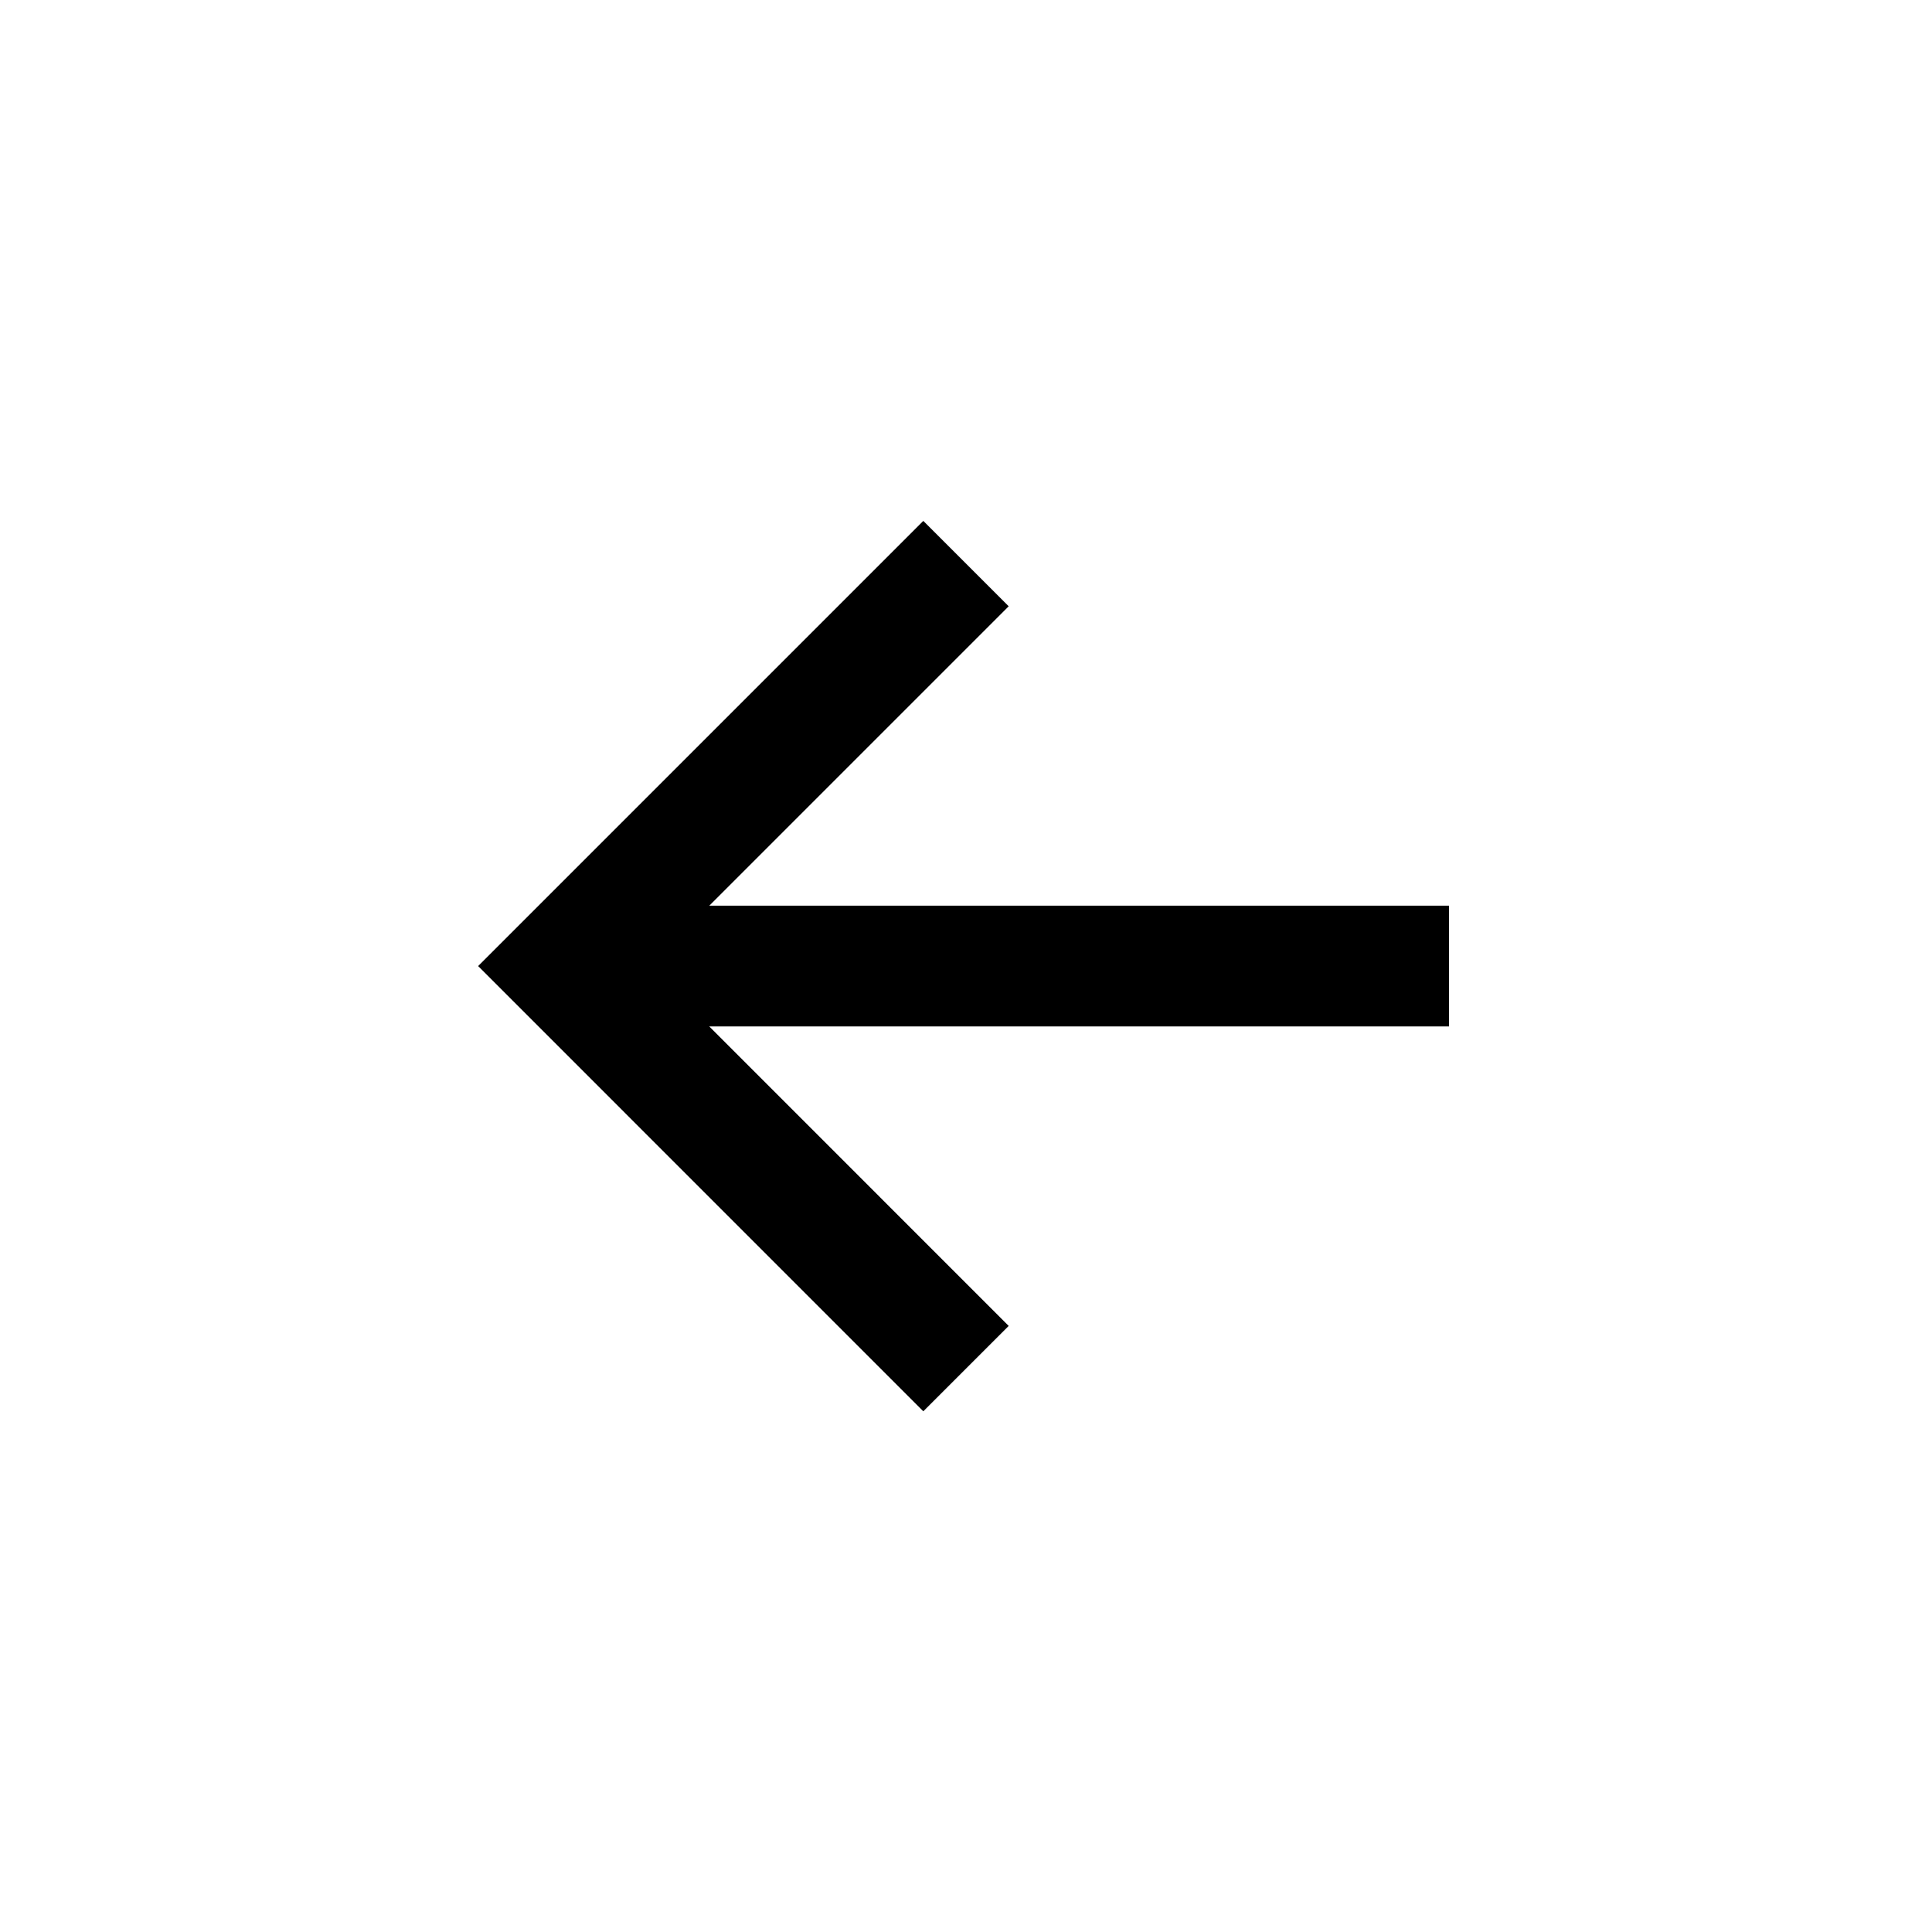
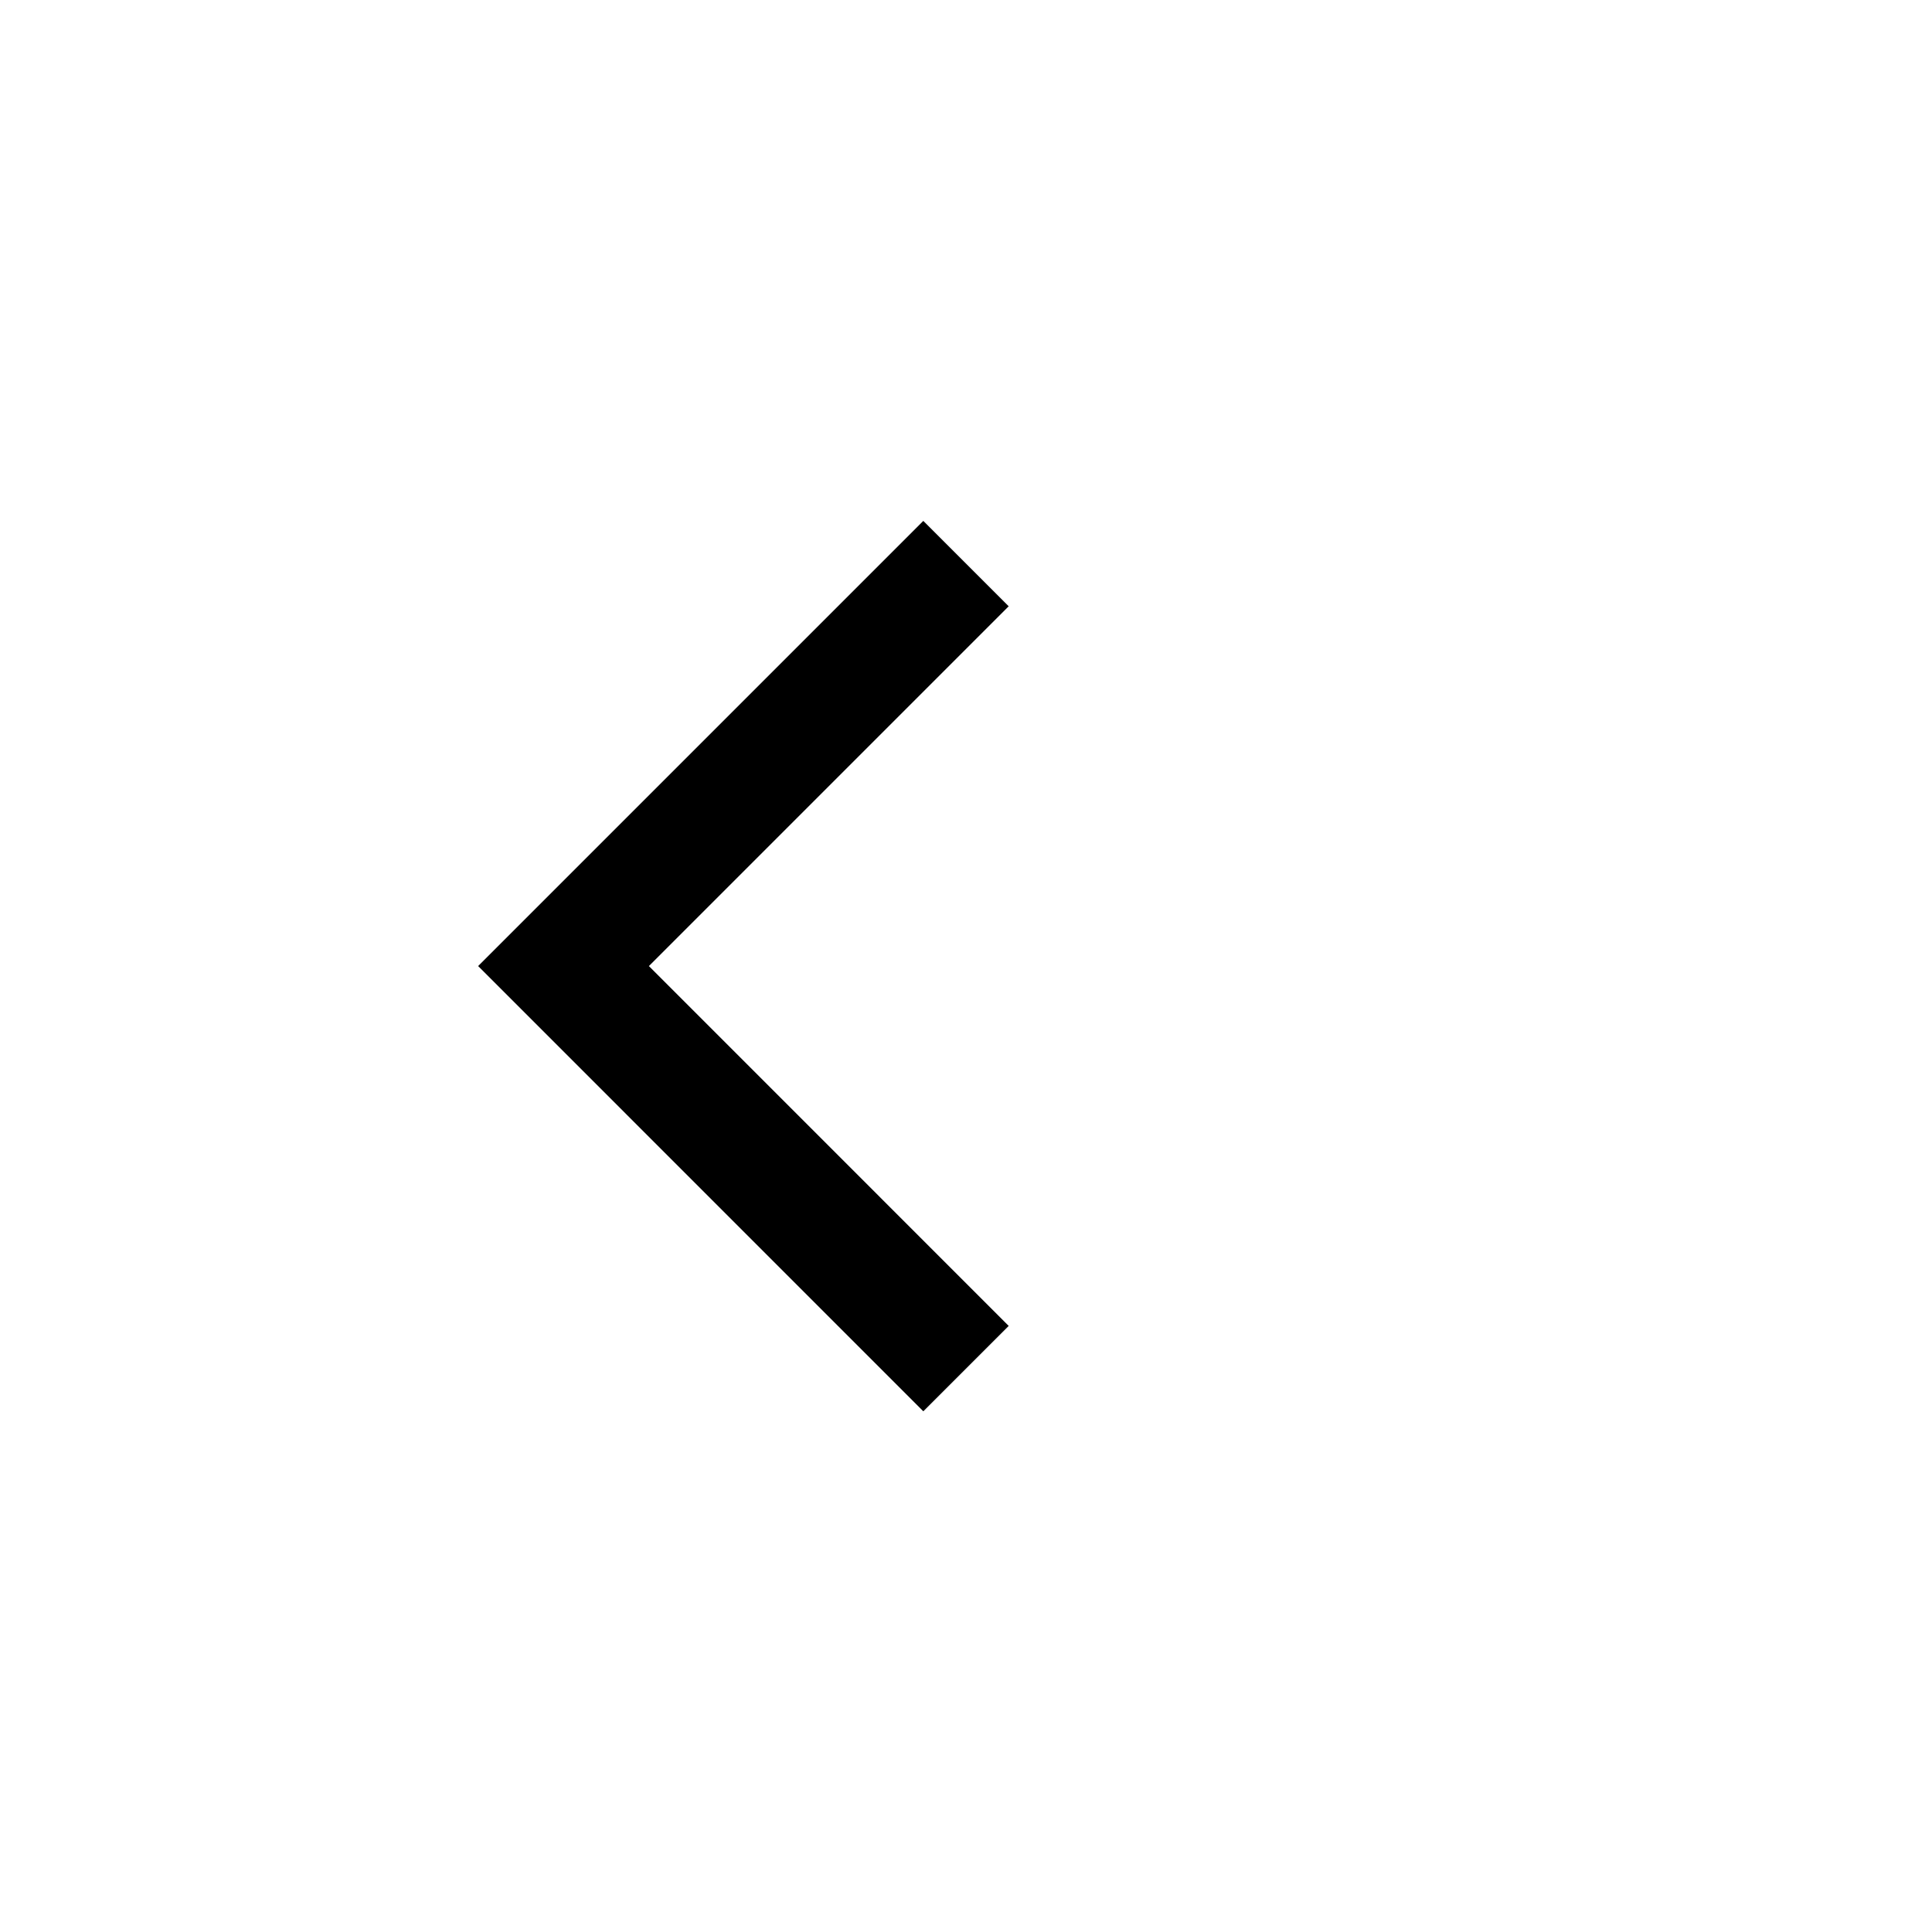
<svg xmlns="http://www.w3.org/2000/svg" width="28" height="28" viewBox="0 0 28 28" fill="none">
-   <path d="M21 14.001L8.667 14.001M14 19.835L8.167 14.001L14 8.168" stroke="black" stroke-width="1.75" />
+   <path d="M21 14.001M14 19.835L8.167 14.001L14 8.168" stroke="black" stroke-width="1.75" />
</svg>